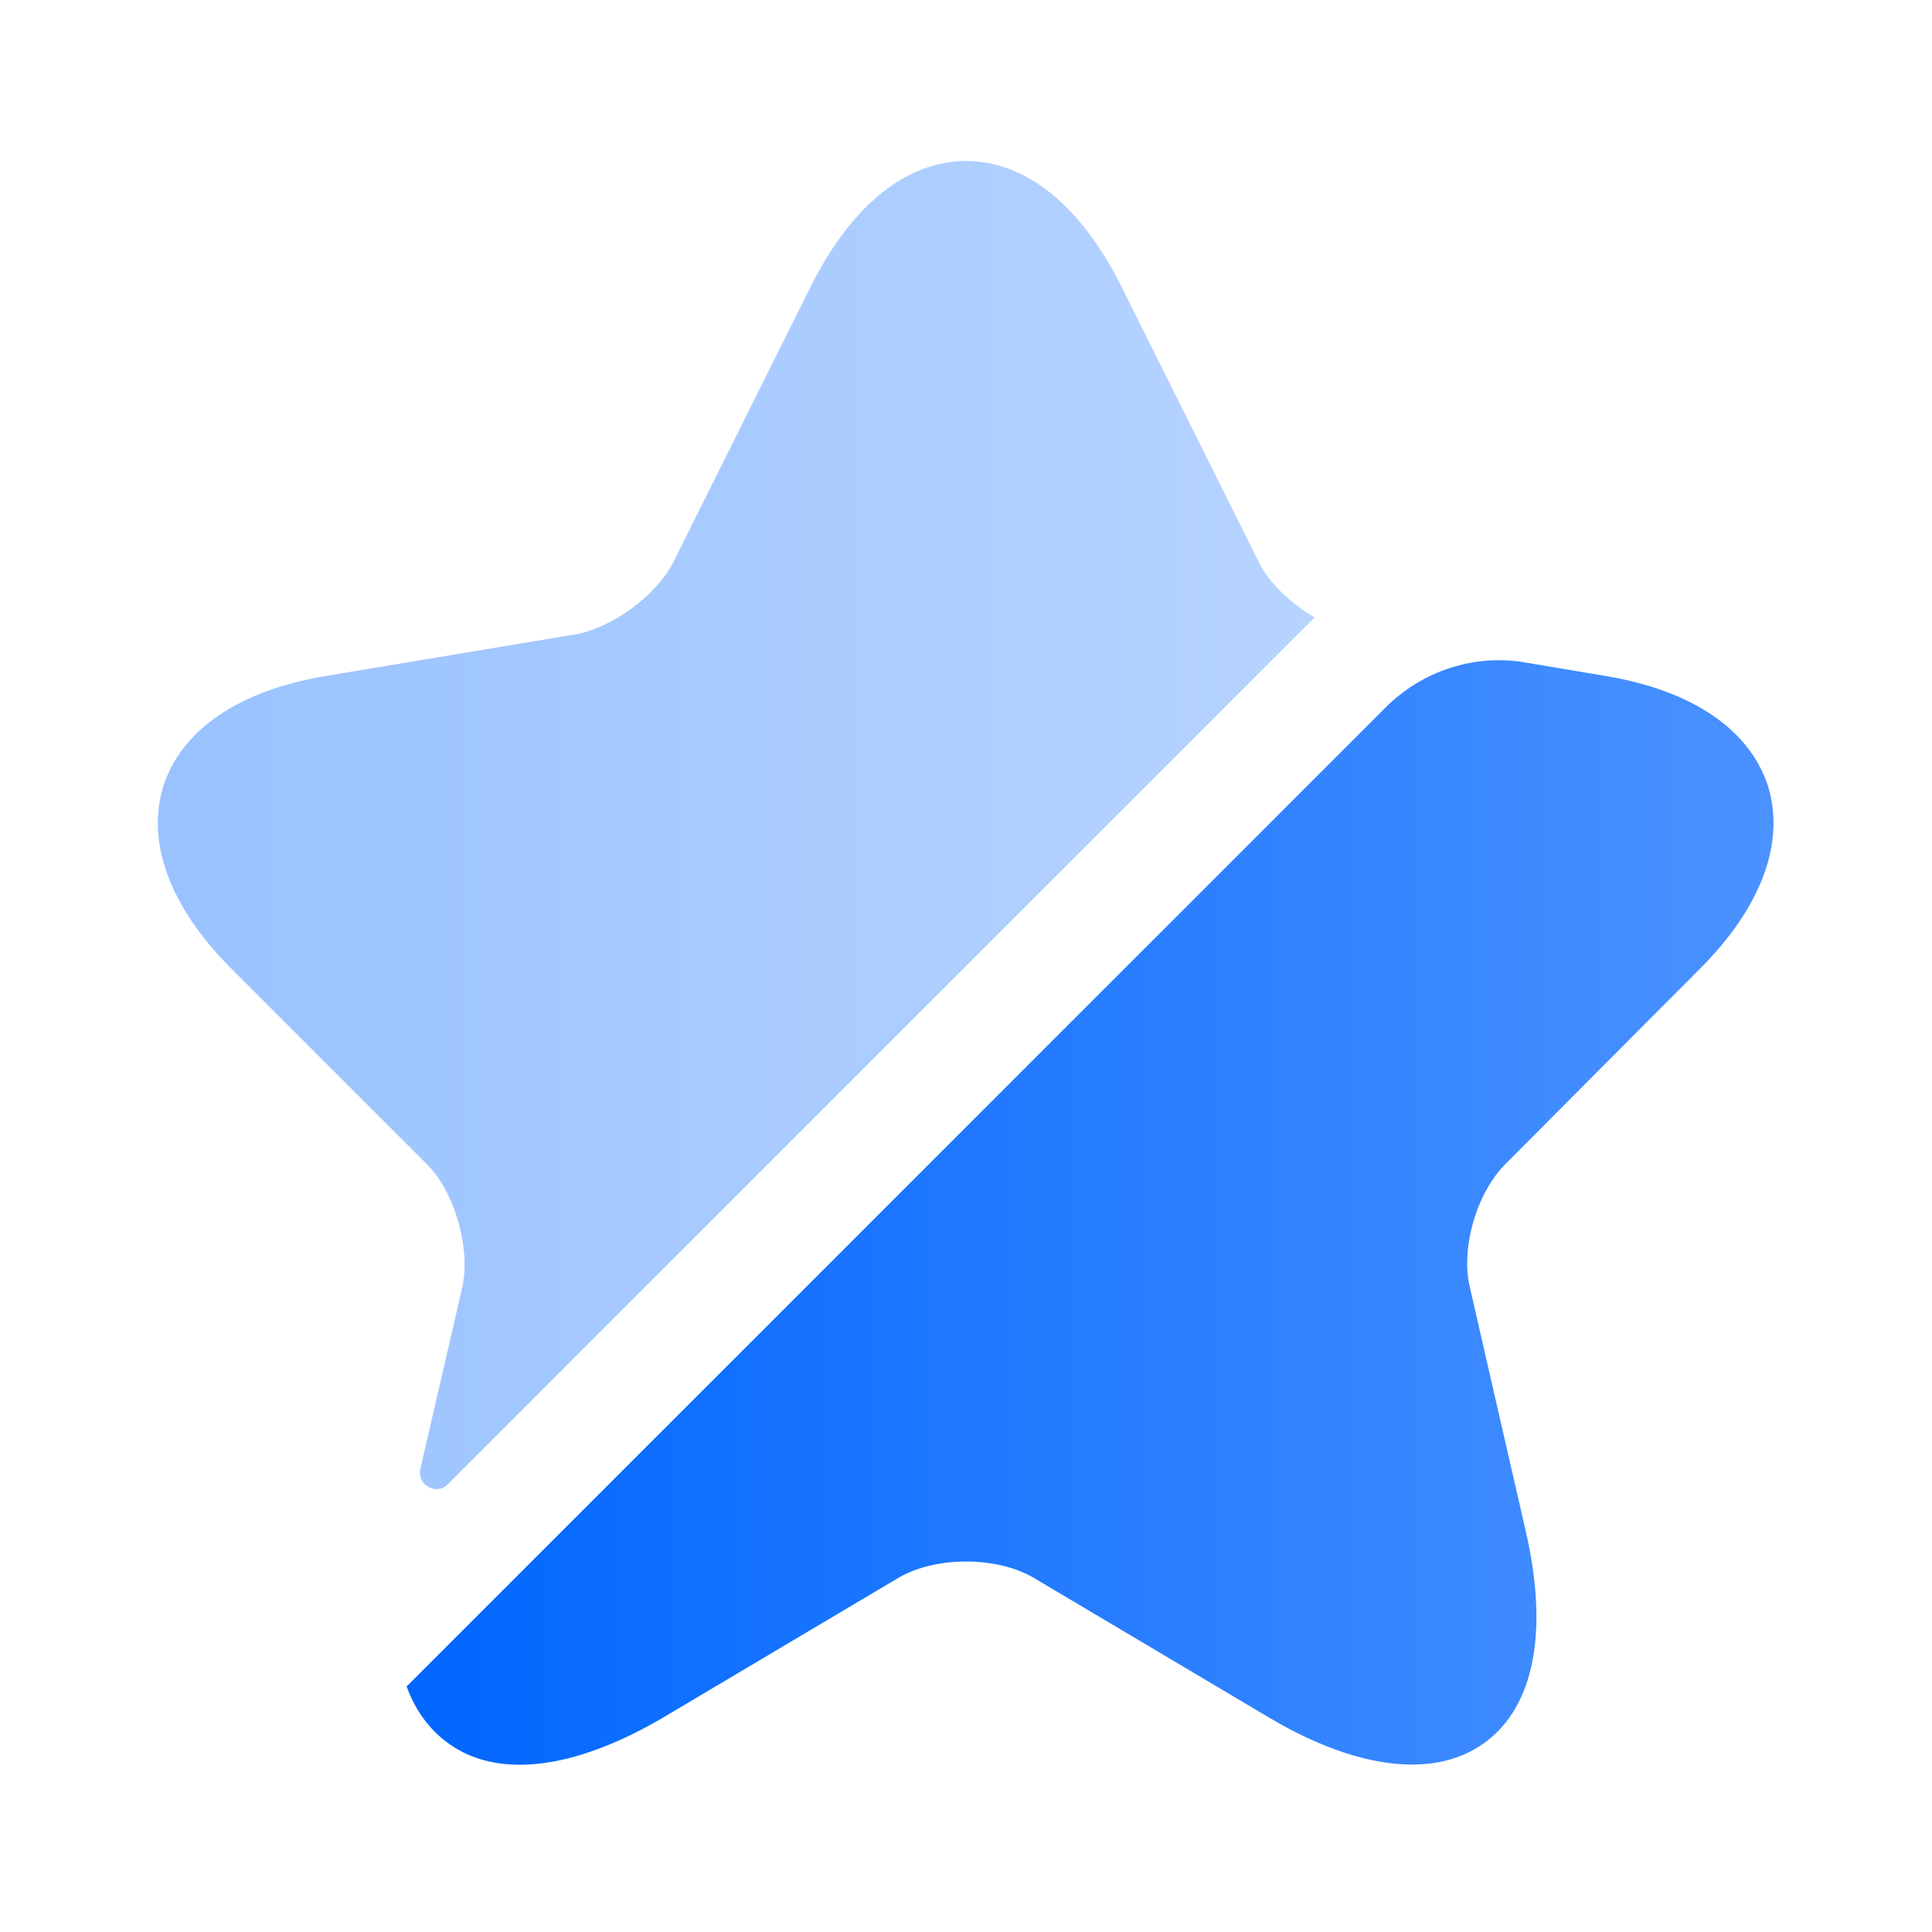
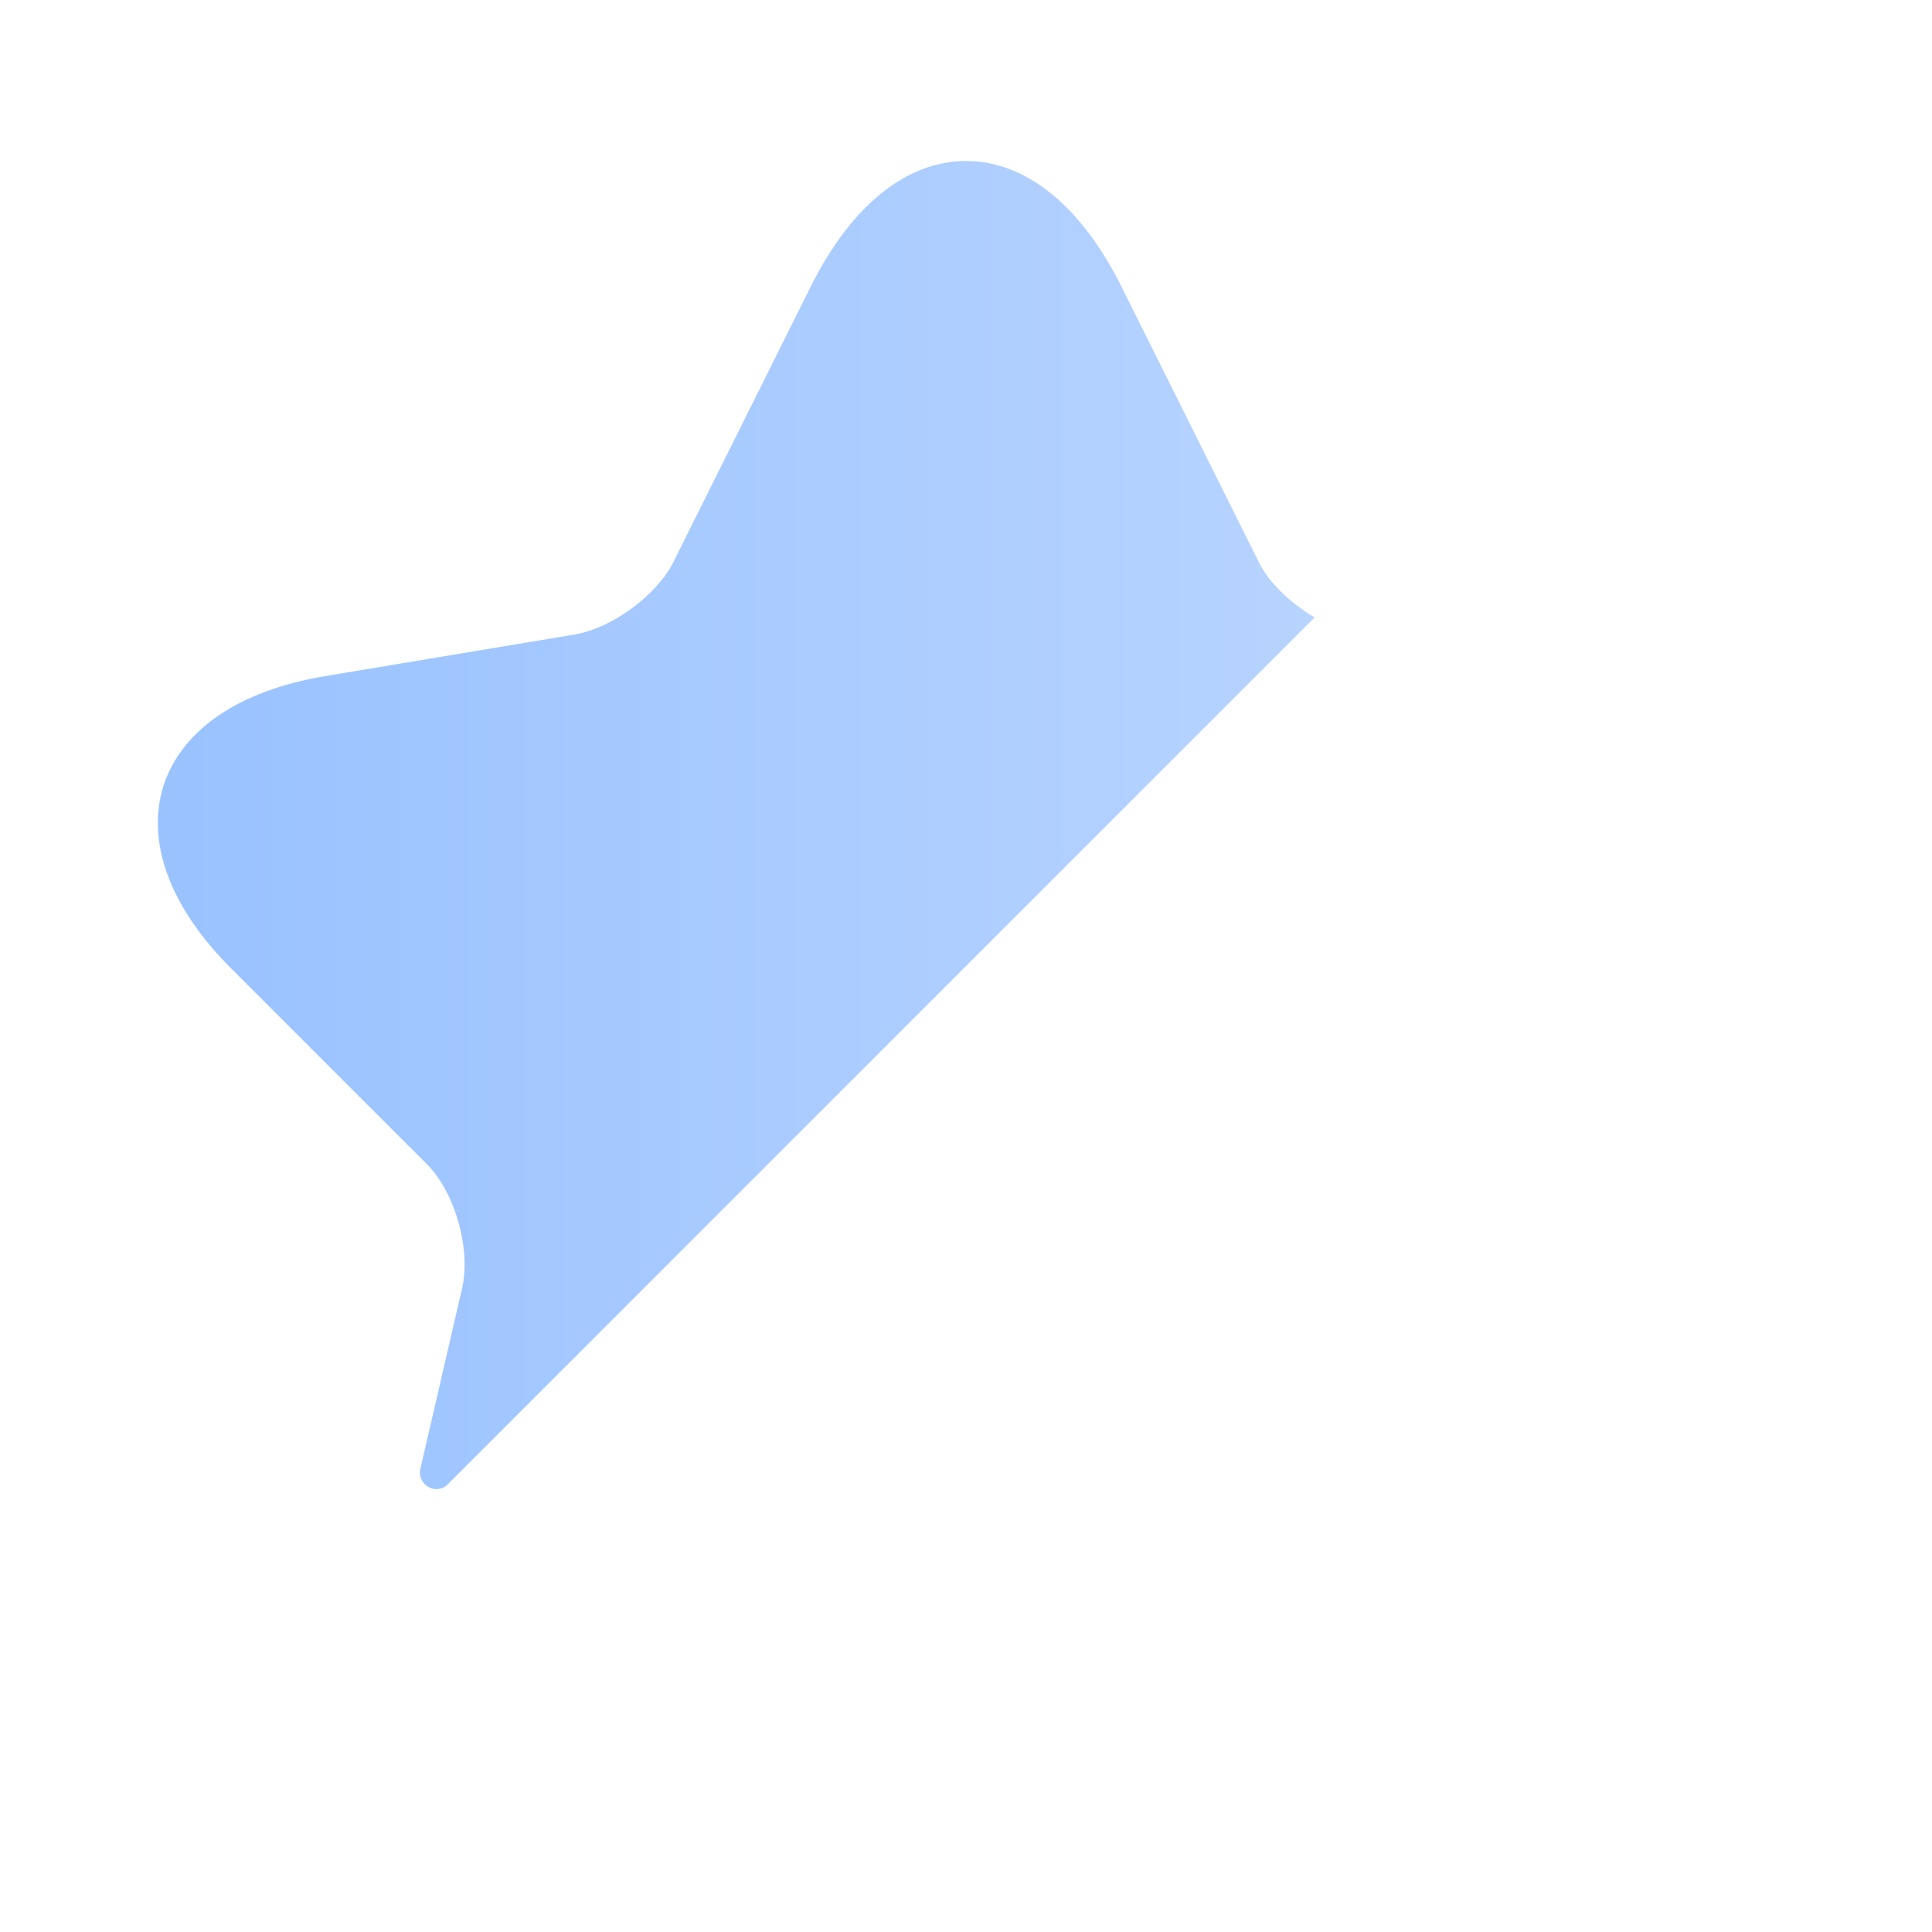
<svg xmlns="http://www.w3.org/2000/svg" width="24" height="24" viewBox="0 0 24 24" fill="none">
  <path opacity="0.4" d="M5.741 16C5.851 15.51 5.651 14.81 5.301 14.46L2.871 12.03C2.111 11.27 1.811 10.46 2.031 9.76C2.261 9.06 2.971 8.58 4.031 8.4L7.151 7.88C7.601 7.8 8.151 7.4 8.361 6.99L10.081 3.54C10.581 2.55 11.261 2 12.001 2C12.741 2 13.421 2.55 13.921 3.54L15.641 6.99C15.771 7.25 16.041 7.5 16.331 7.67L5.561 18.44C5.421 18.58 5.181 18.45 5.221 18.25L5.741 16Z" fill="url(#paint0_linear_1517_51037)" />
-   <path d="M18.701 14.46C18.341 14.82 18.141 15.51 18.261 16L18.951 19.01C19.241 20.26 19.061 21.2 18.441 21.65C18.191 21.83 17.891 21.92 17.541 21.92C17.031 21.92 16.431 21.73 15.771 21.34L12.841 19.6C12.381 19.33 11.621 19.33 11.161 19.6L8.231 21.34C7.121 21.99 6.171 22.1 5.561 21.65C5.331 21.48 5.161 21.25 5.051 20.95L17.211 8.79C17.671 8.33 18.321 8.12 18.951 8.23L19.961 8.4C21.021 8.58 21.731 9.06 21.961 9.76C22.181 10.46 21.881 11.27 21.121 12.03L18.701 14.46Z" fill="url(#paint1_linear_1517_51037)" />
  <defs>
    <linearGradient id="paint0_linear_1517_51037" x1="1.961" y1="10.249" x2="16.331" y2="10.249" gradientUnits="userSpaceOnUse">
      <stop stop-color="#0066FF" />
      <stop offset="1" stop-color="#4B92FF" />
    </linearGradient>
    <linearGradient id="paint1_linear_1517_51037" x1="5.051" y1="15.062" x2="22.031" y2="15.062" gradientUnits="userSpaceOnUse">
      <stop stop-color="#0066FF" />
      <stop offset="1" stop-color="#4B92FF" />
    </linearGradient>
  </defs>
</svg>